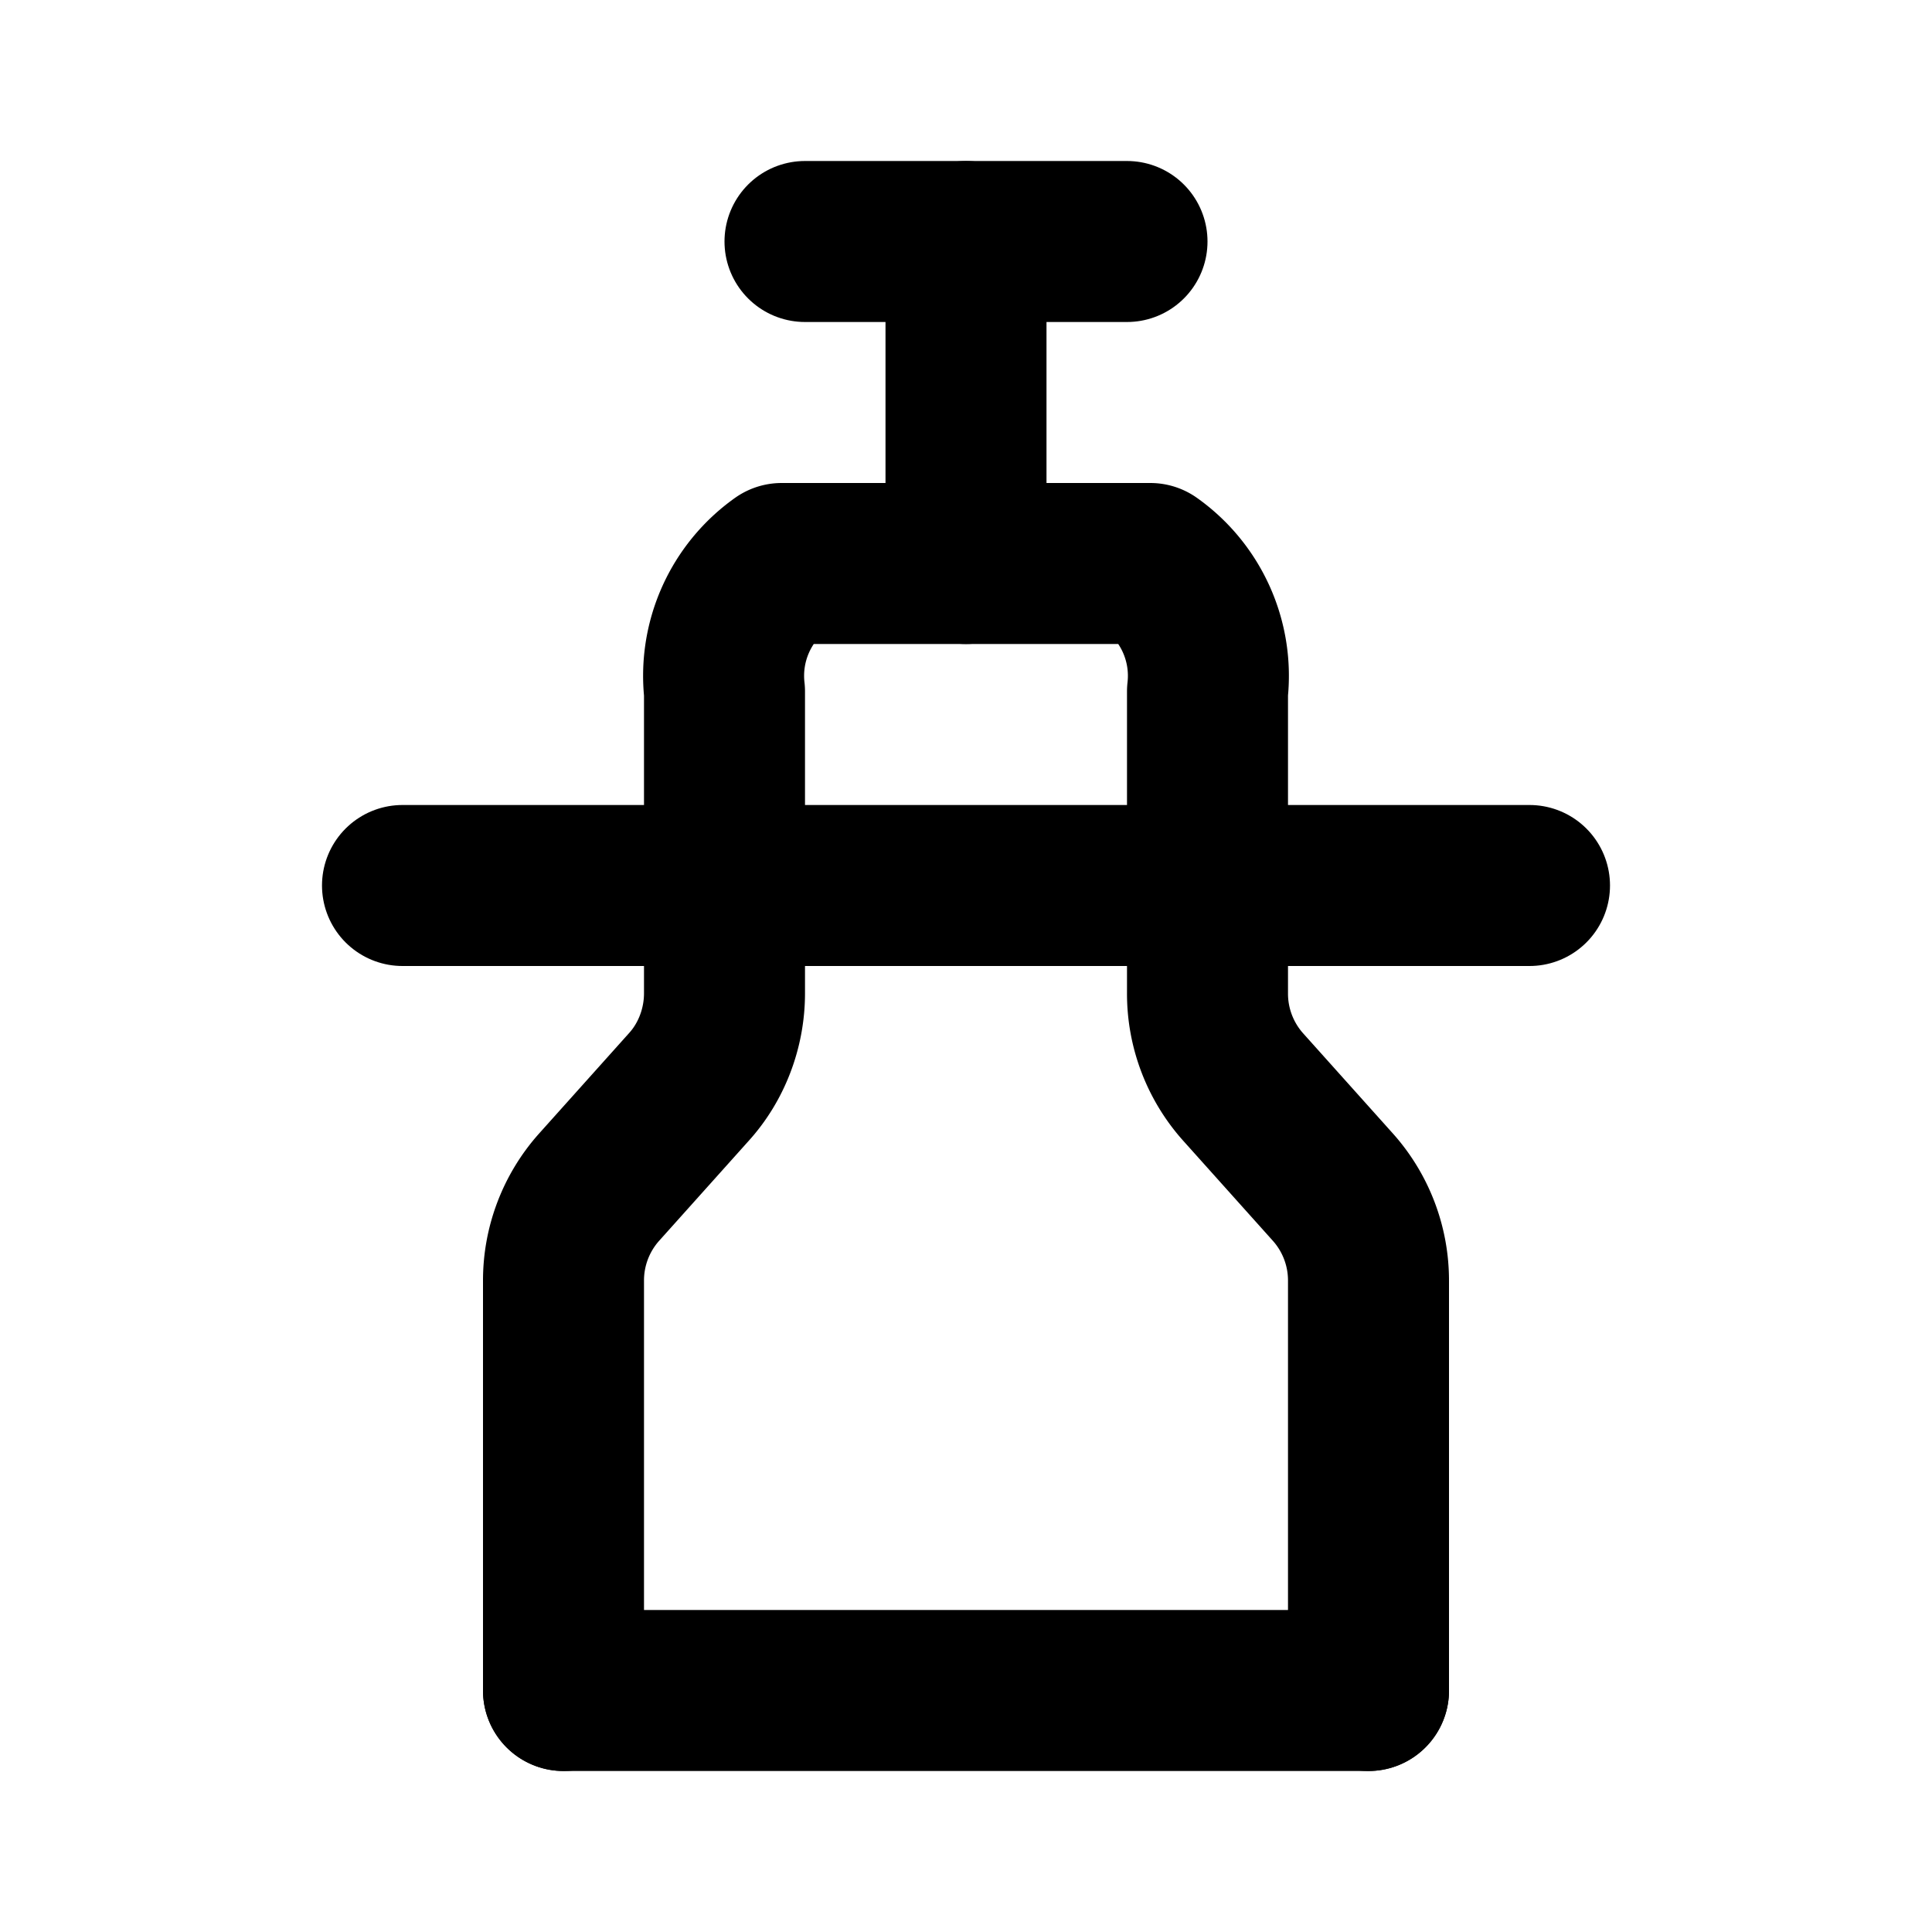
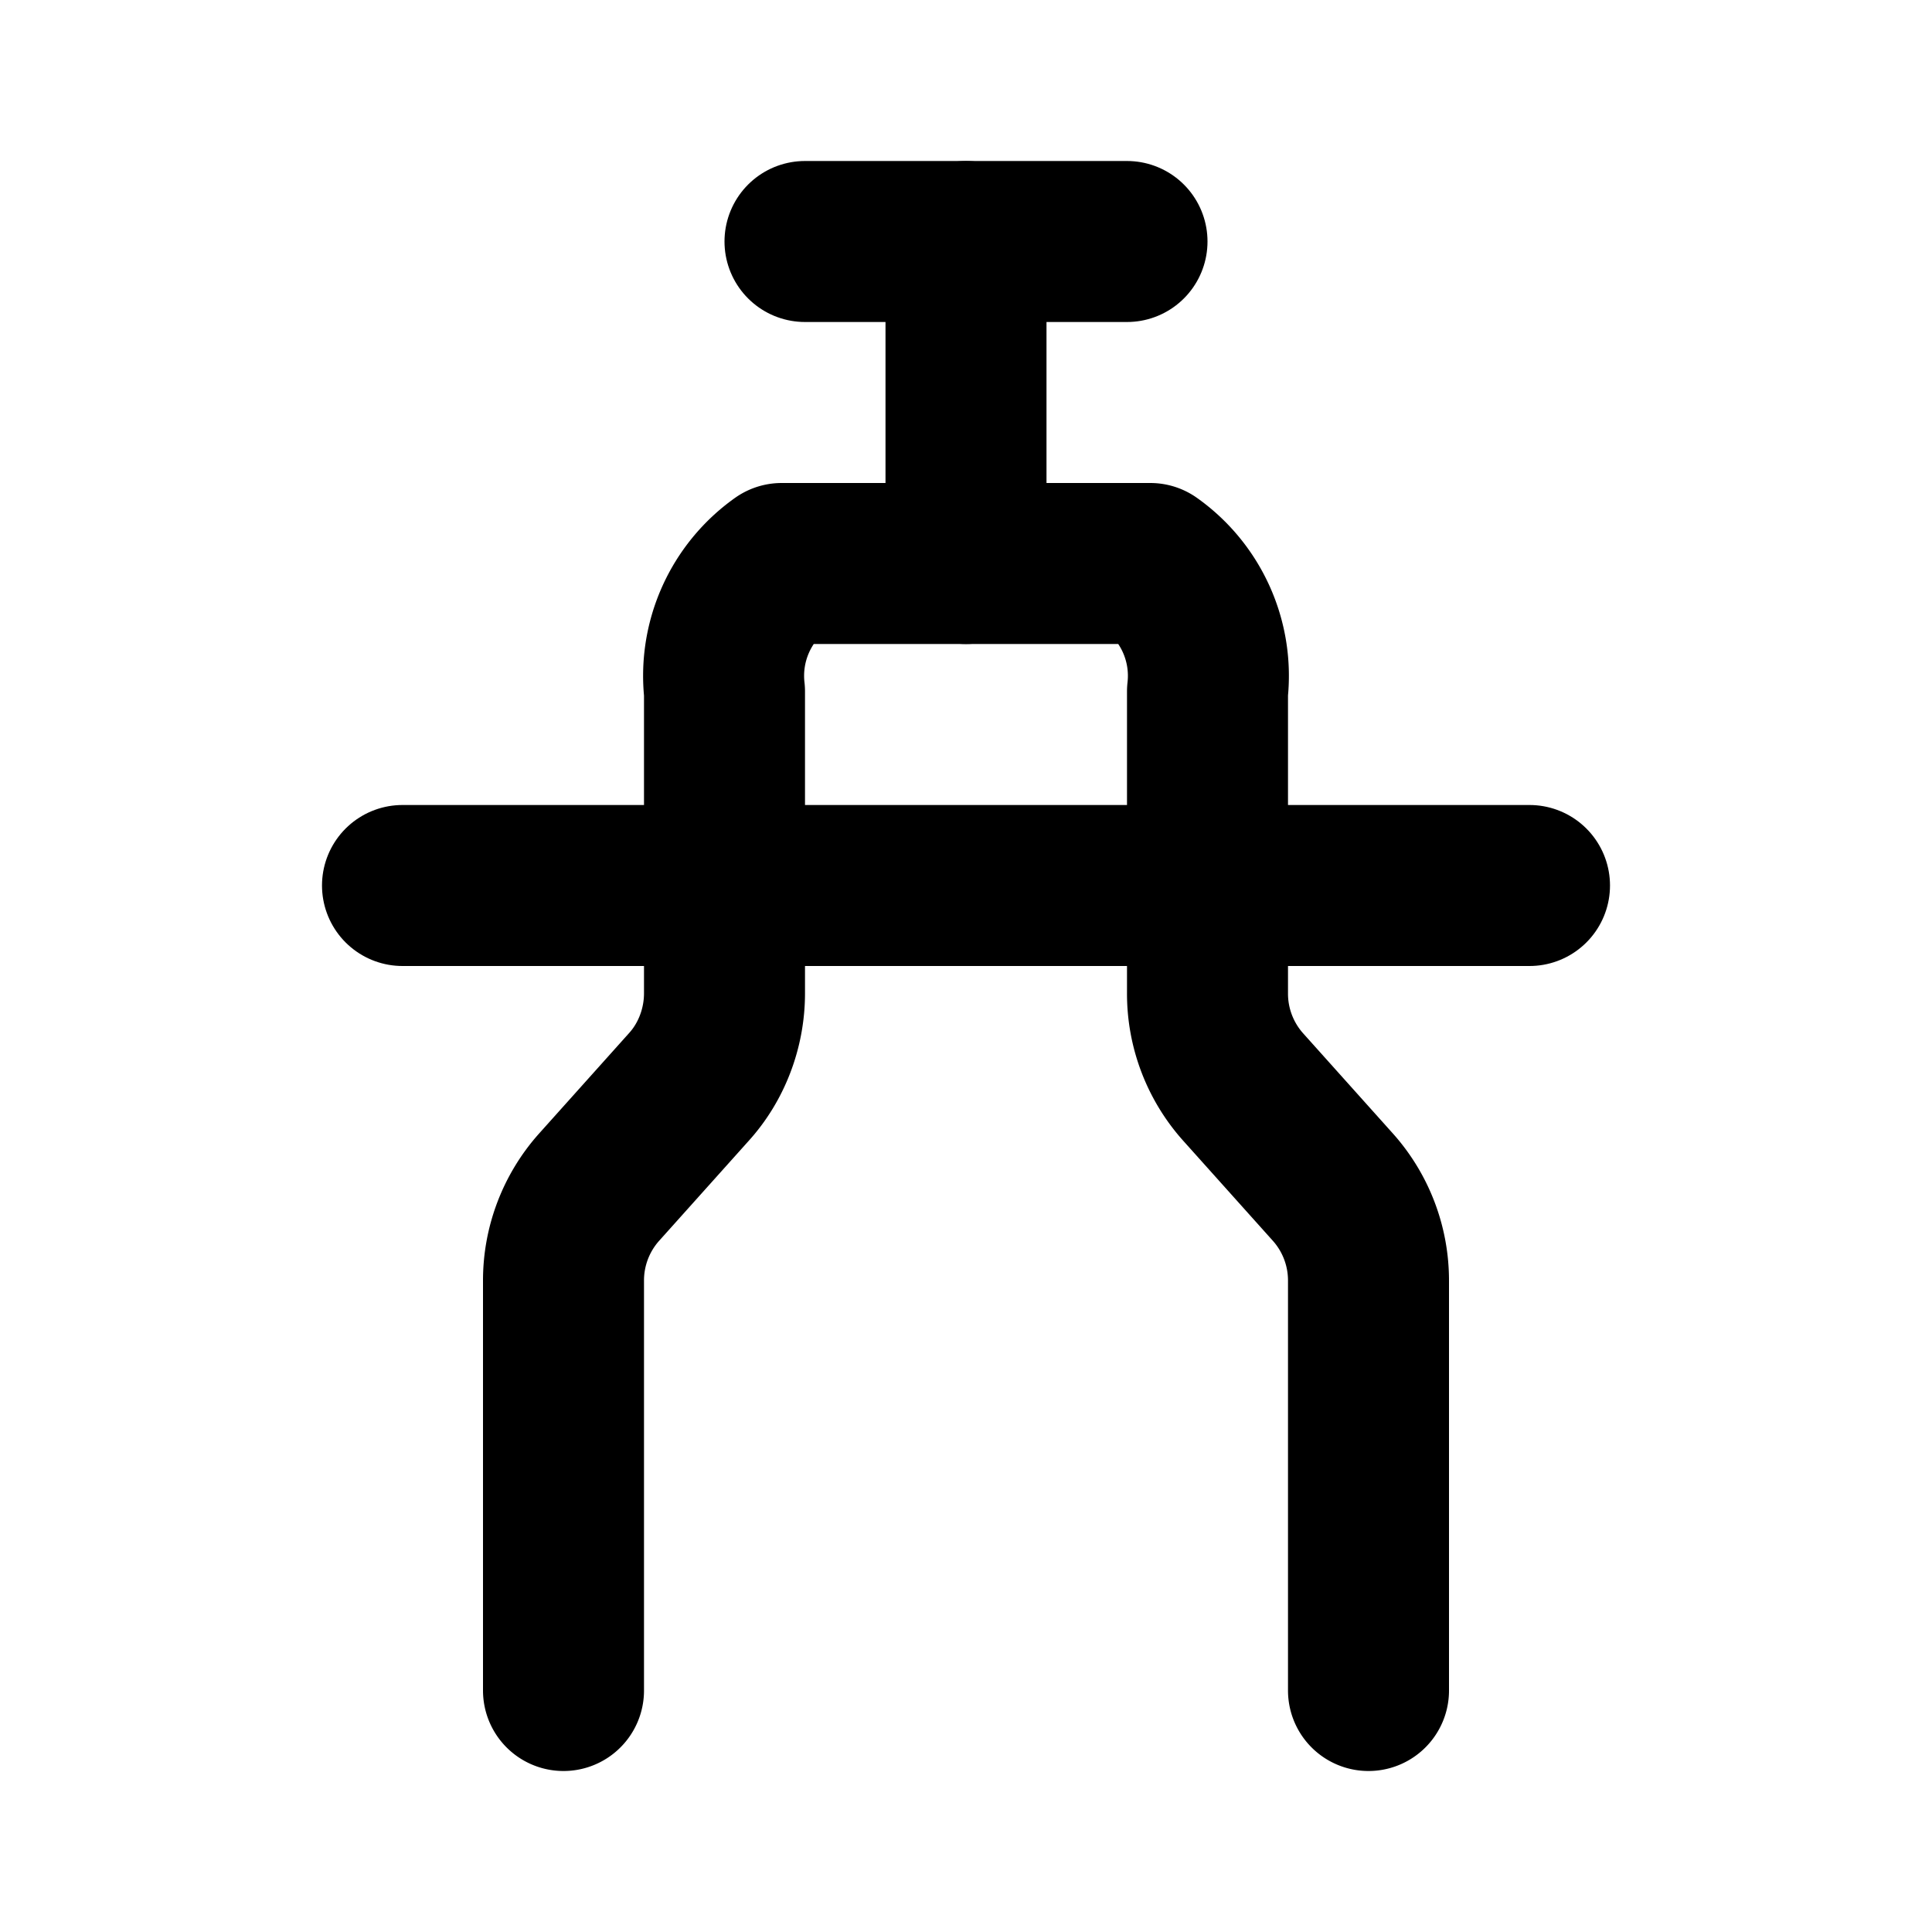
<svg xmlns="http://www.w3.org/2000/svg" viewBox="0 0 24 24" fill="none" stroke="currentColor" stroke-width="2" stroke-linecap="round" stroke-linejoin="round" class="lucide lucide-temple">
  <path d="M17 21v-5.09a1.74 1.74 0 0 0-.44-1.16l-1.12-1.25a1.74 1.74 0 0 1-.44-1.16V8.59A1.71 1.71 0 0 0 14.29 7h-4.58A1.71 1.71 0 0 0 9 8.59v3.75c0 .43-.16.85-.44 1.16l-1.12 1.25a1.74 1.74 0 0 0-.44 1.16V21" />
-   <path d="M17 21H7" />
  <path d="M12 3v4" />
  <path d="M10 3h4" />
  <path d="M5 11h14" />
</svg>